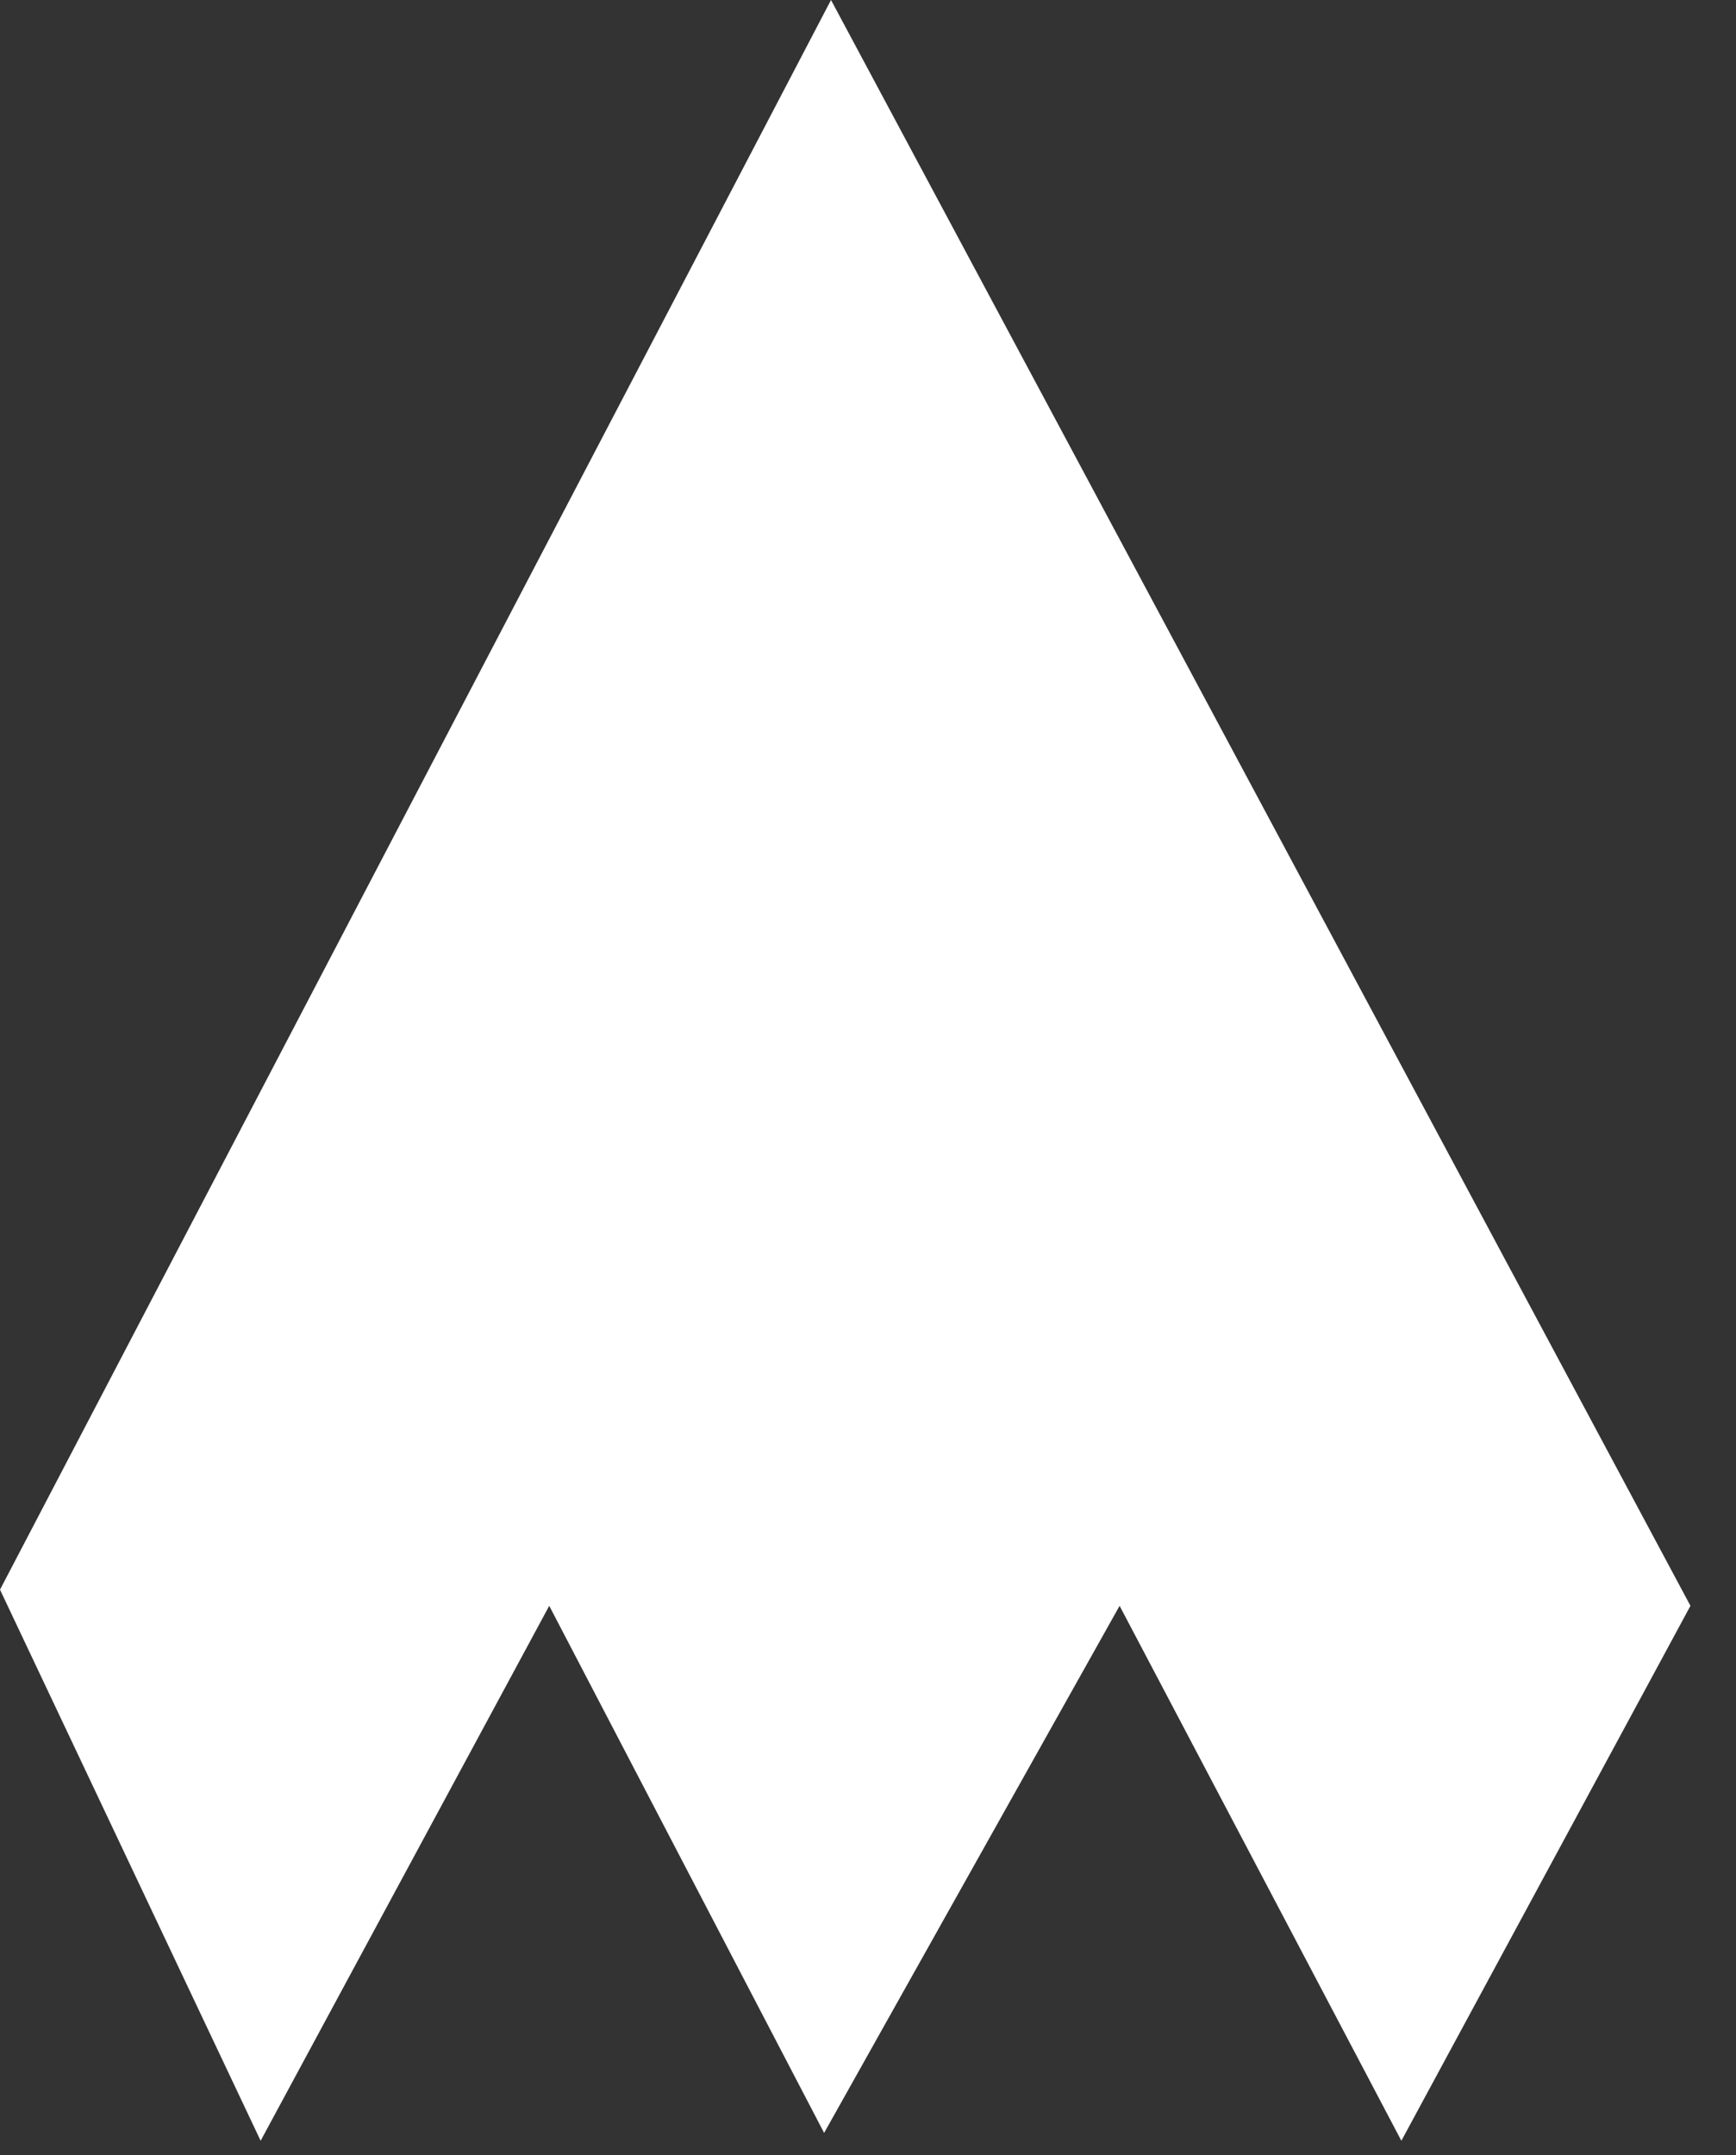
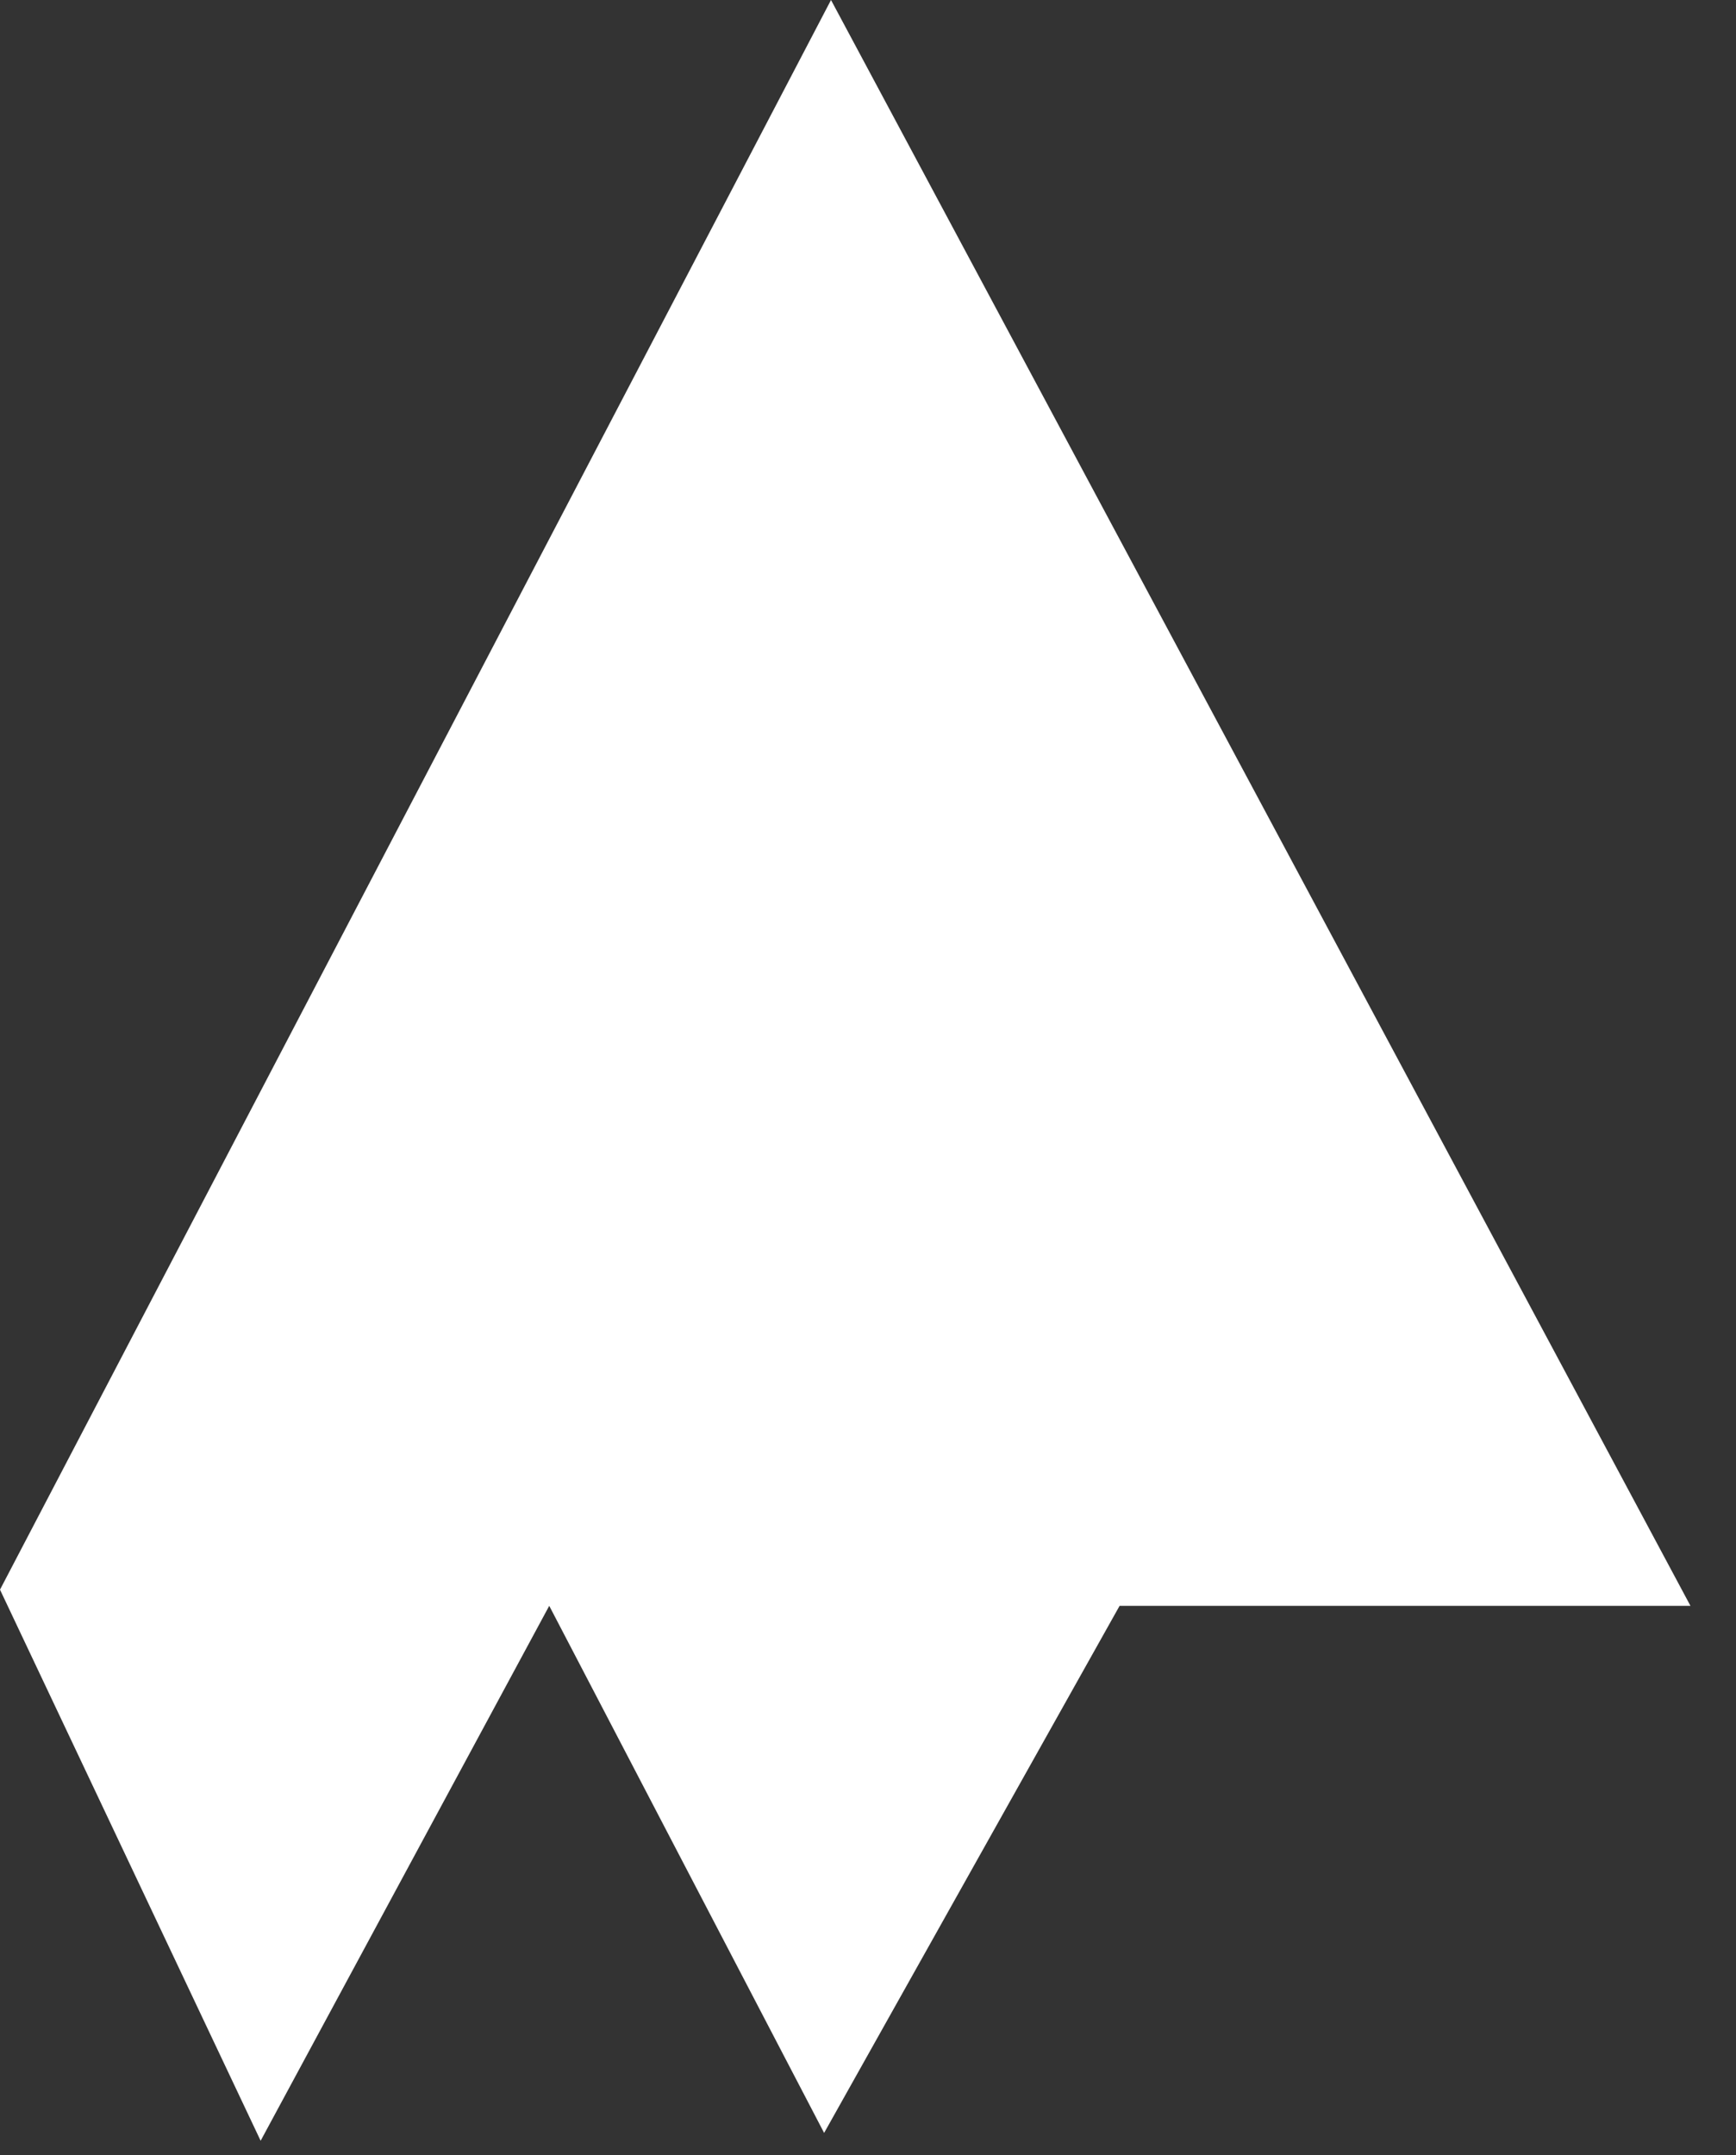
<svg xmlns="http://www.w3.org/2000/svg" width="29" height="36" viewBox="0 0 29 36" fill="none">
  <rect x="0" y="0" width="29" height="36" fill="#333333" stroke="none" />
-   <path d="M13.882 0L0 26.552L4.354 35.757L9.175 26.822L13.767 35.626L18.703 26.822L23.41 35.757L28.239 26.822L13.882 0Z" fill="white" />
+   <path d="M13.882 0L0 26.552L4.354 35.757L9.175 26.822L13.767 35.626L18.703 26.822L28.239 26.822L13.882 0Z" fill="white" />
</svg>